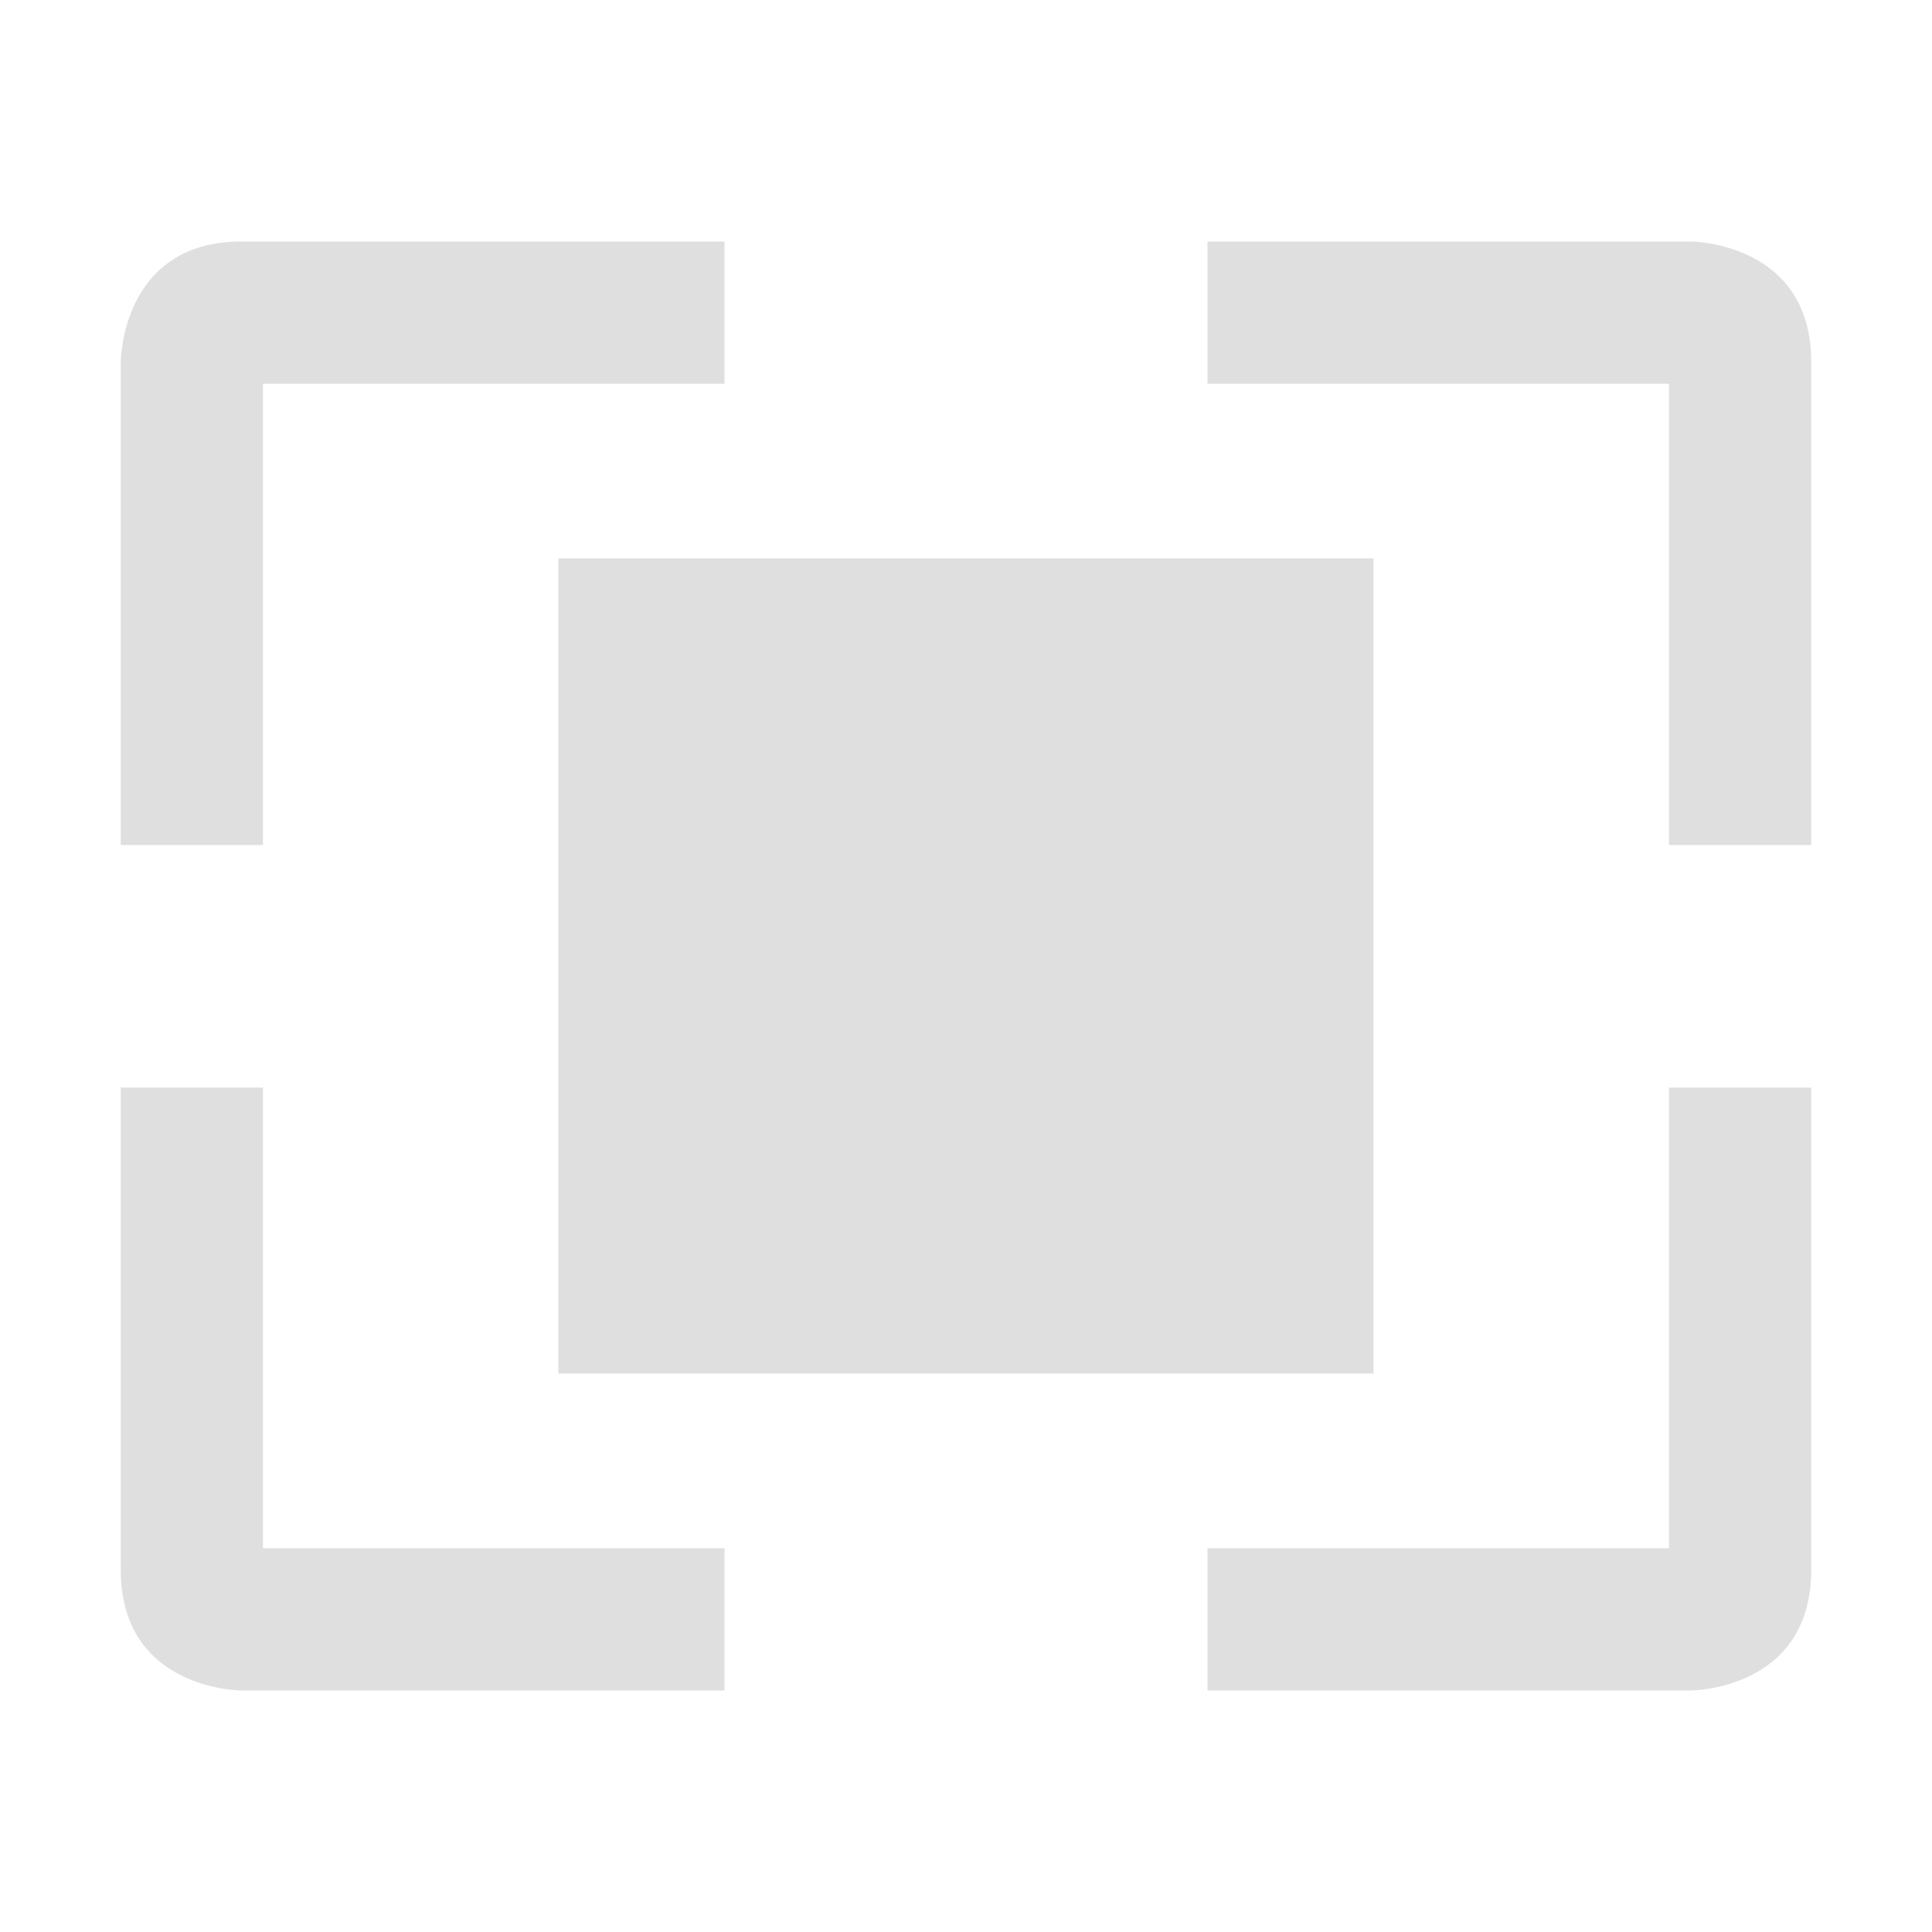
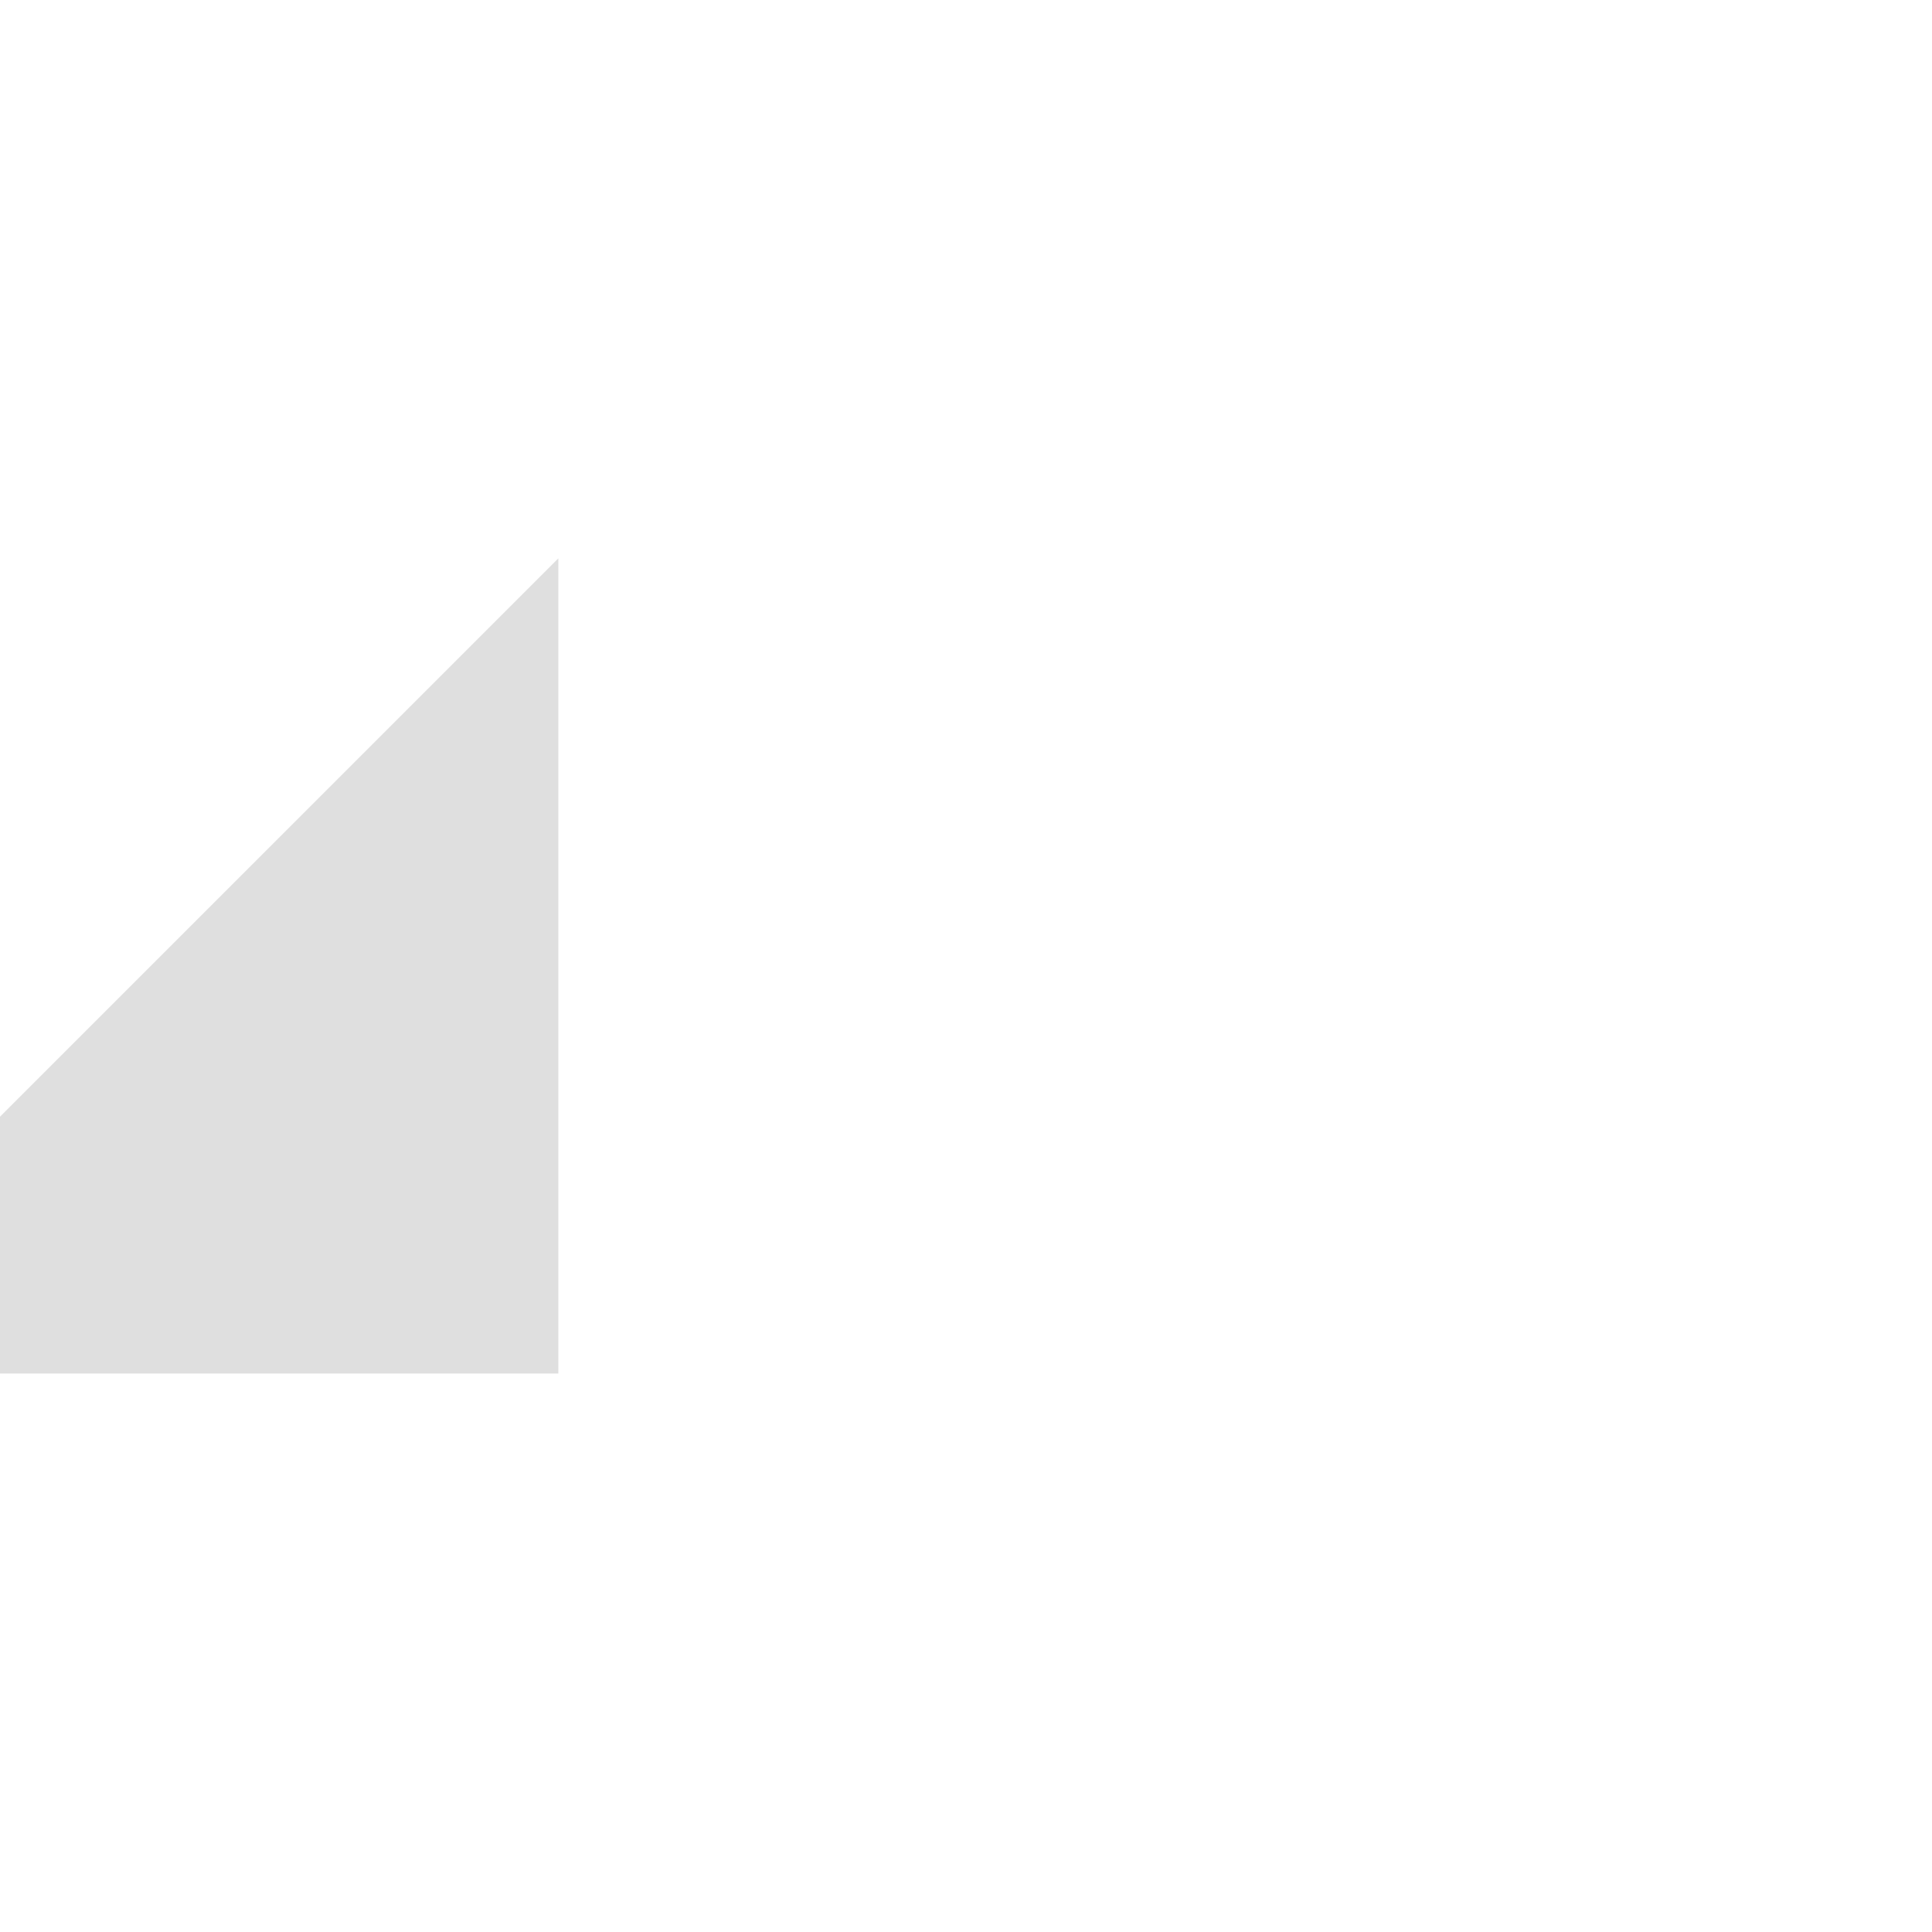
<svg xmlns="http://www.w3.org/2000/svg" clip-rule="evenodd" fill-rule="evenodd" stroke-linejoin="round" stroke-miterlimit="2" viewBox="0 0 16 16">
  <g fill="#dfdfdf">
-     <path d="m4.624 4.624h6.751v6.751h-6.751z" stroke-width=".675" />
-     <path d="m1 9.007v3.993c0 1 1 1 1 1h4v-1.178h-3.822v-3.815zm12.822 0v3.815h-3.822v1.178h4s1 0 1-1v-3.993zm-11.822-7.007c-1 0-1 1-1 1v3.998h1.178v-3.82h3.822v-1.178zm8 0v1.178h3.822v3.82h1.178v-3.998c0-1-1-1-1-1z" />
+     <path d="m4.624 4.624v6.751h-6.751z" stroke-width=".675" />
  </g>
</svg>